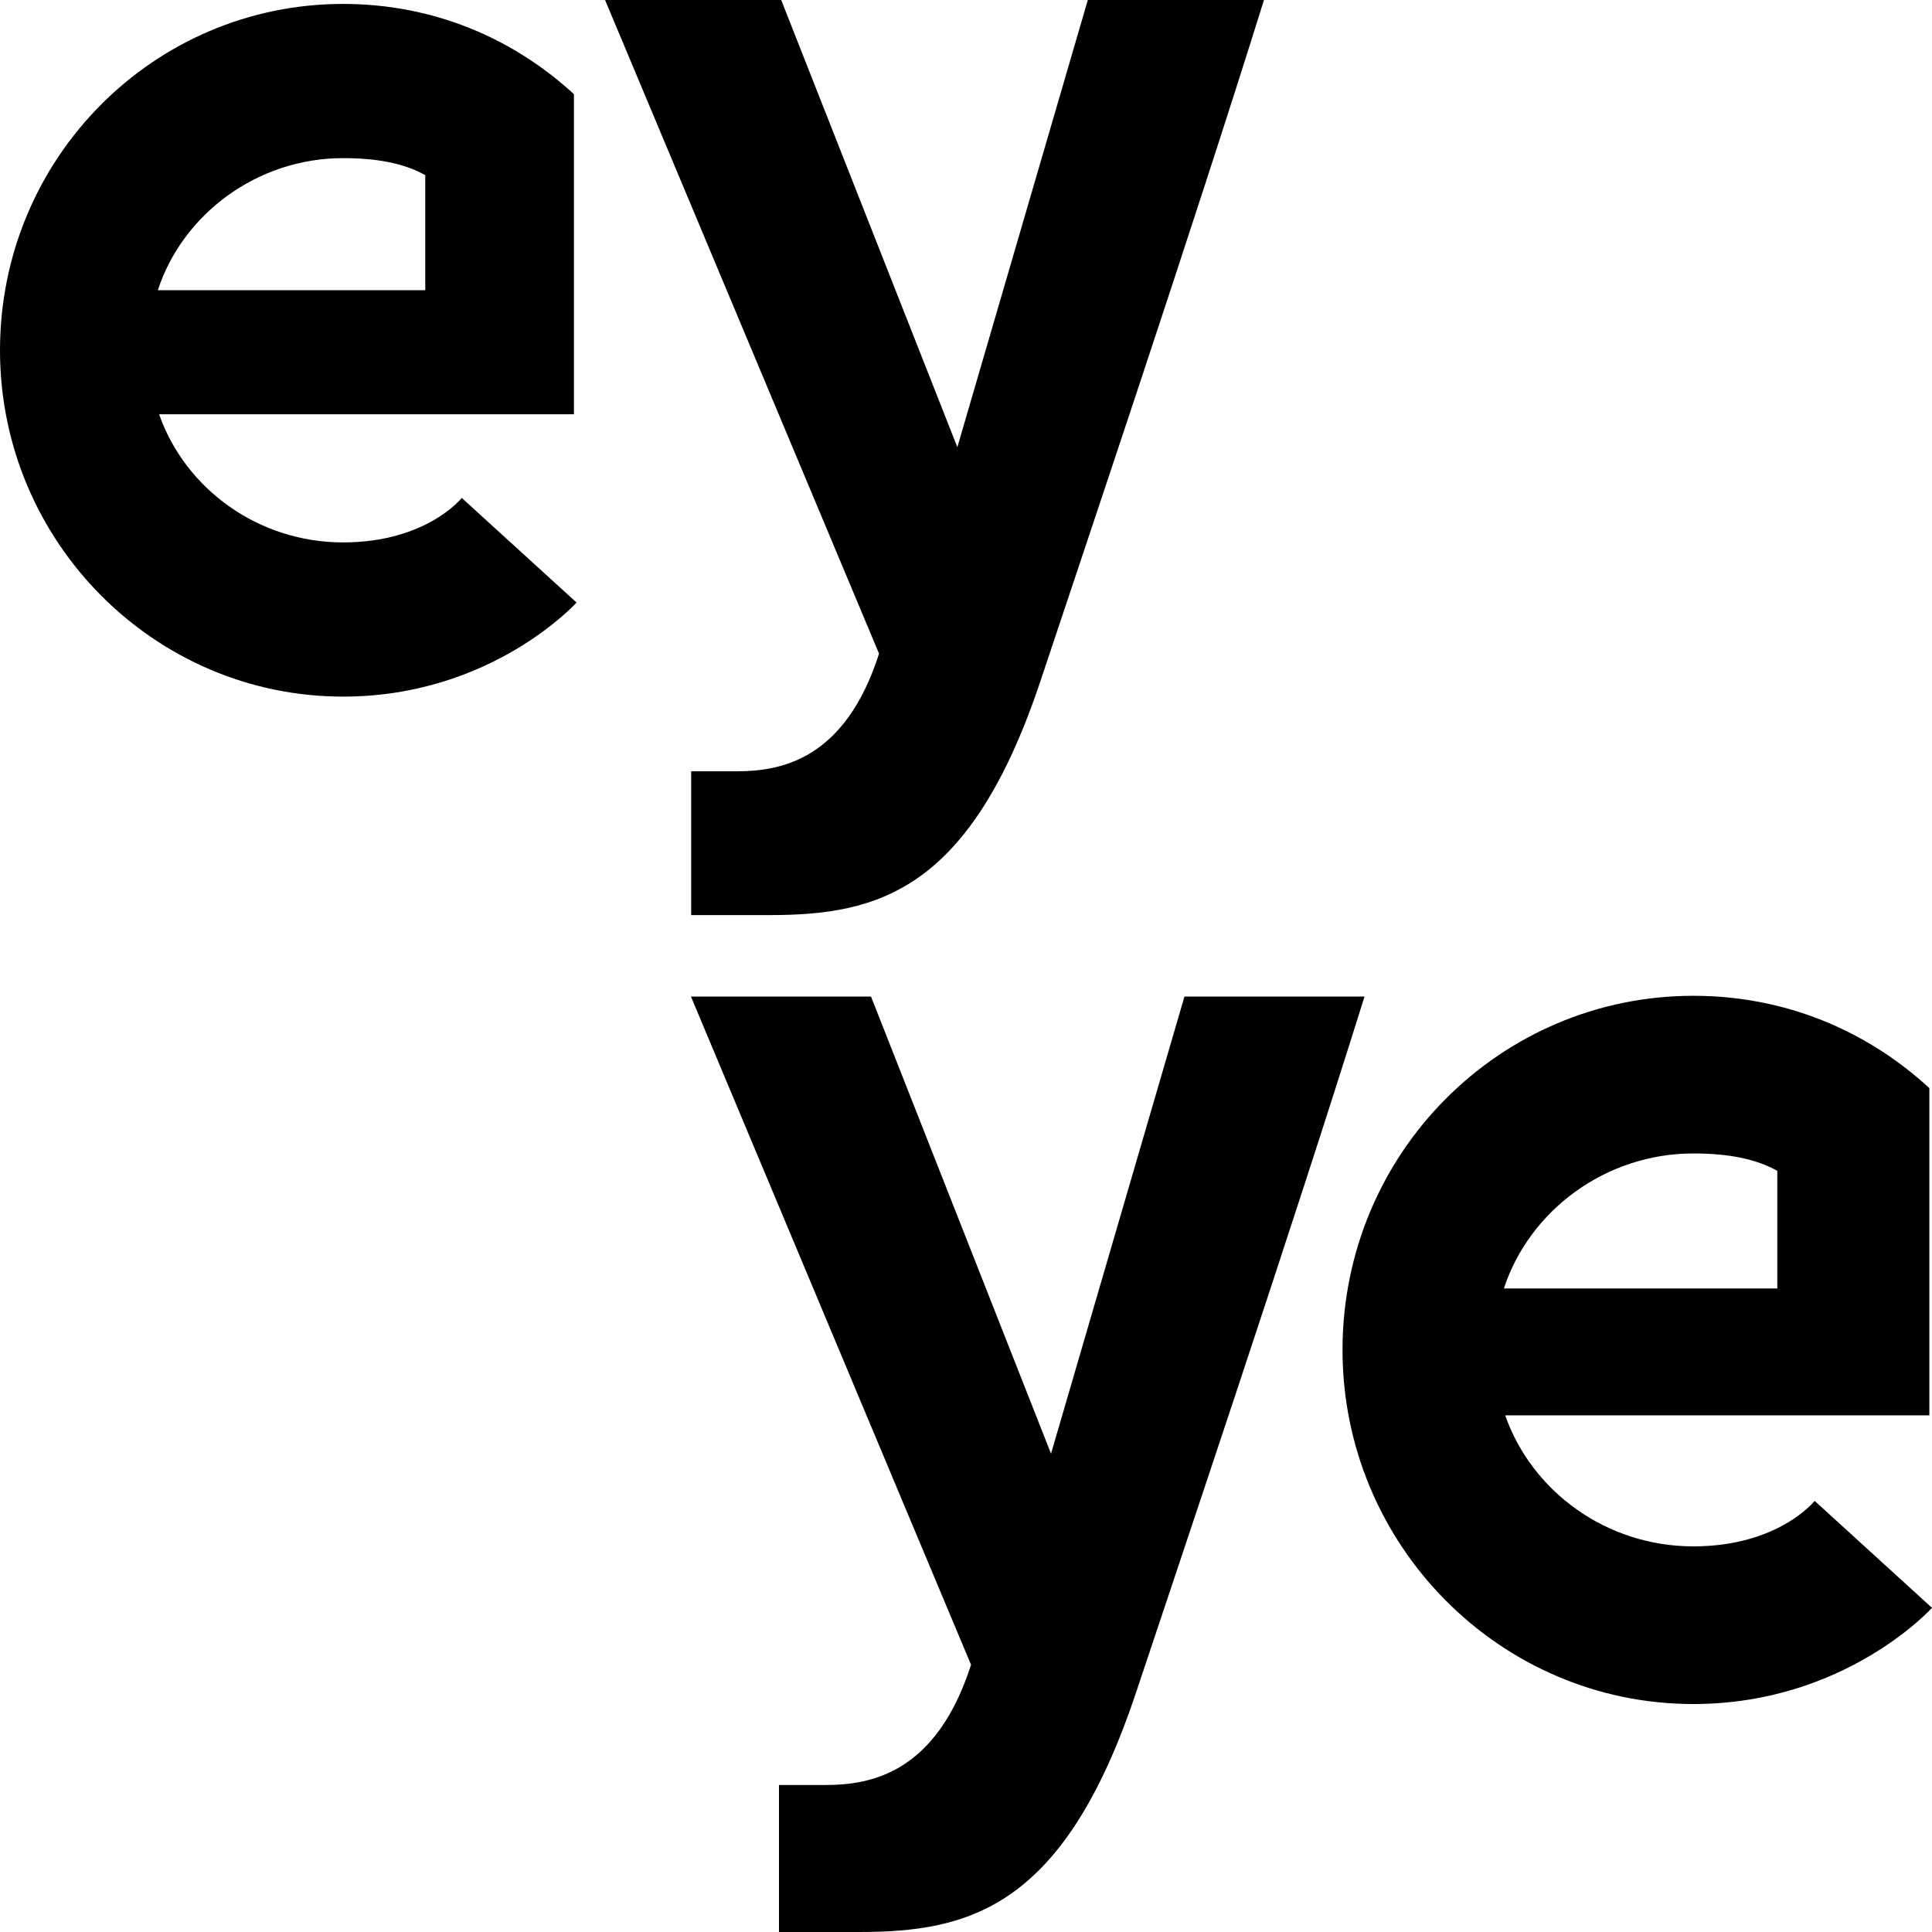
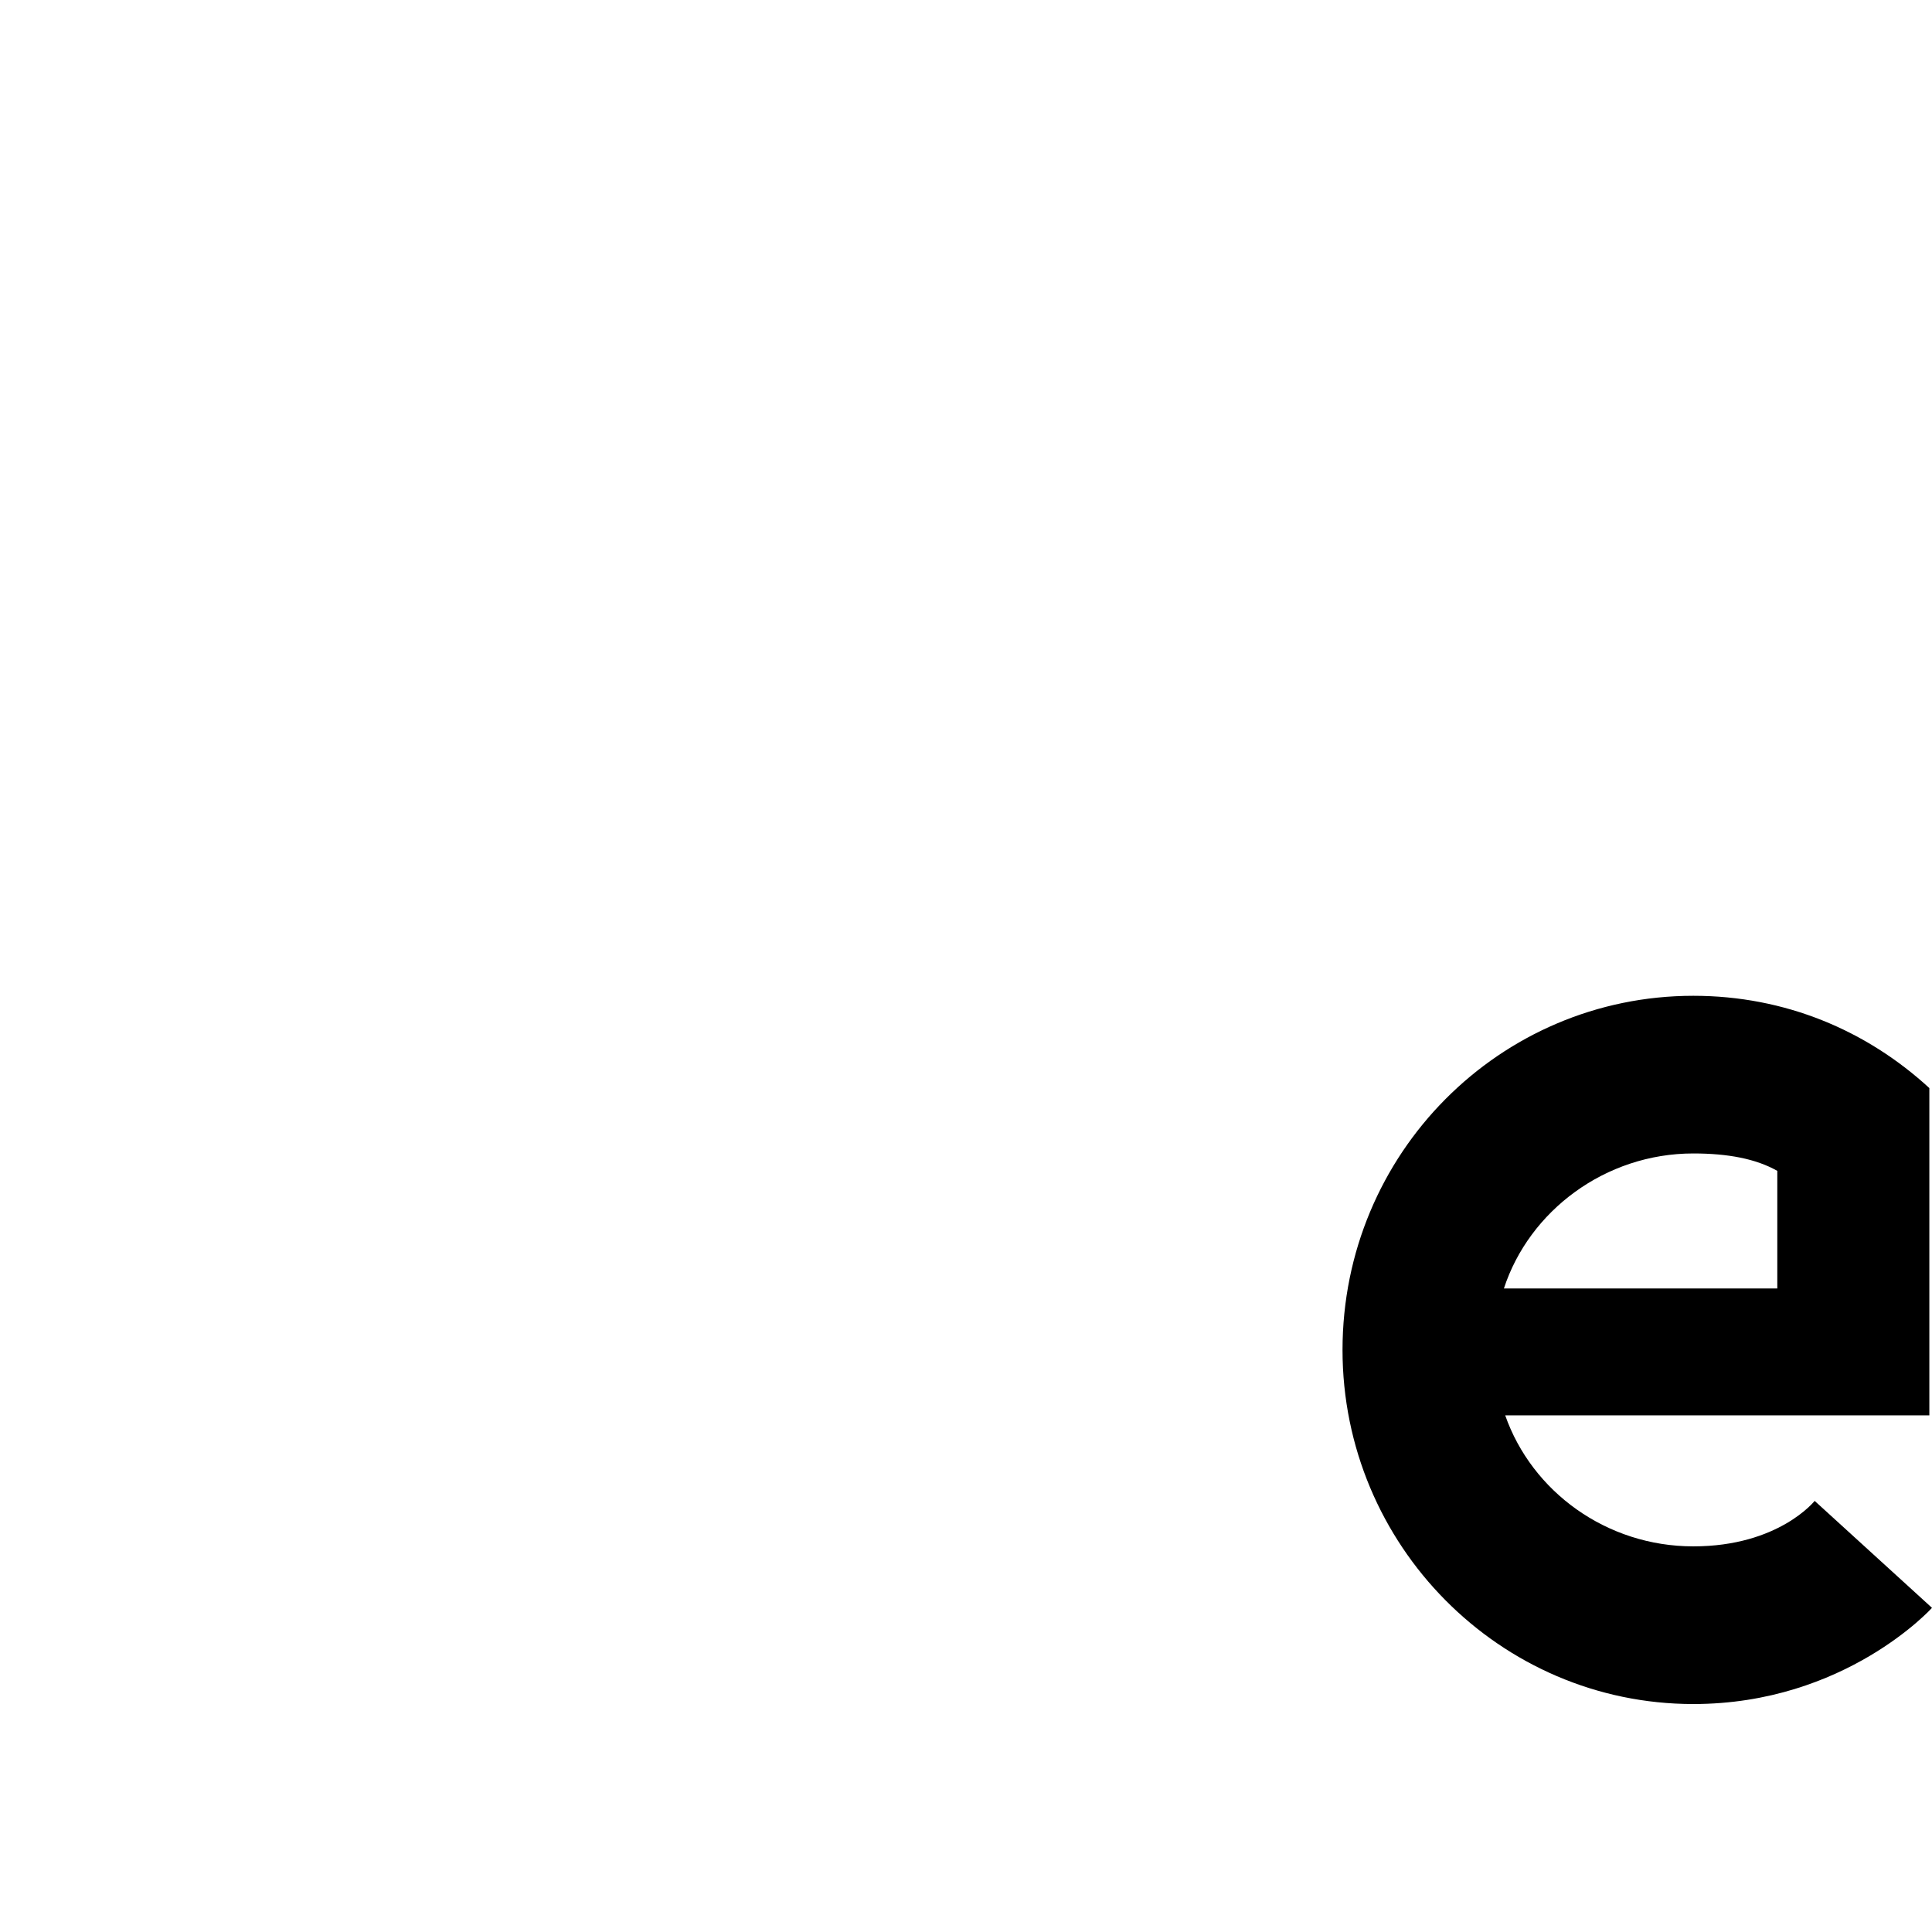
<svg xmlns="http://www.w3.org/2000/svg" width="185" height="185" viewBox="0 0 185 185" fill="none">
-   <path fill-rule="evenodd" clip-rule="evenodd" d="M70.552 73.855H66.183V87.625H73.676C84.047 87.625 92.919 85.373 99.668 65.1C103.29 54.204 114.282 21.659 121.032 0H104.165L91.672 42.819L74.805 0H57.938L84.174 62.592C80.924 72.734 74.805 73.855 70.552 73.855Z" fill="black" />
-   <path fill-rule="evenodd" clip-rule="evenodd" d="M113.417 95.428L100.642 139.198L83.405 95.428H66.163L92.982 159.411C89.66 169.777 83.405 170.924 79.058 170.924H74.592V185H82.255C92.853 185 101.92 182.698 108.815 161.974C112.522 150.836 123.759 117.569 130.658 95.428H113.417Z" fill="black" />
  <path fill-rule="evenodd" clip-rule="evenodd" d="M162.143 110.45C165.461 110.45 168.144 110.961 170.187 112.118V123.38H144.007C146.43 115.952 153.709 110.45 162.143 110.45ZM173.764 143.719C173.764 143.719 170.317 148.073 162.143 148.073C153.84 148.073 146.69 142.833 144.132 135.528H184.746V104.189C178.745 98.677 170.951 95.353 162.143 95.353C143.622 95.353 128.554 110.45 128.554 129.267C128.554 147.948 143.622 163.171 162.143 163.171C176.702 163.171 185 153.96 185 153.96L173.764 143.719Z" fill="black" />
-   <path fill-rule="evenodd" clip-rule="evenodd" d="M32.852 15.142C36.096 15.142 38.721 15.641 40.719 16.772V27.788H15.114C17.484 20.523 24.608 15.142 32.852 15.142ZM32.852 51.939C24.73 51.939 17.738 46.813 15.236 39.67H54.958V9.017C49.09 3.627 41.466 0.376 32.852 0.376C14.738 0.376 0 15.142 0 33.545C0 51.817 14.738 66.704 32.852 66.704C47.091 66.704 55.208 57.696 55.208 57.696L44.217 47.679C44.217 47.679 40.846 51.939 32.852 51.939Z" fill="black" />
</svg>